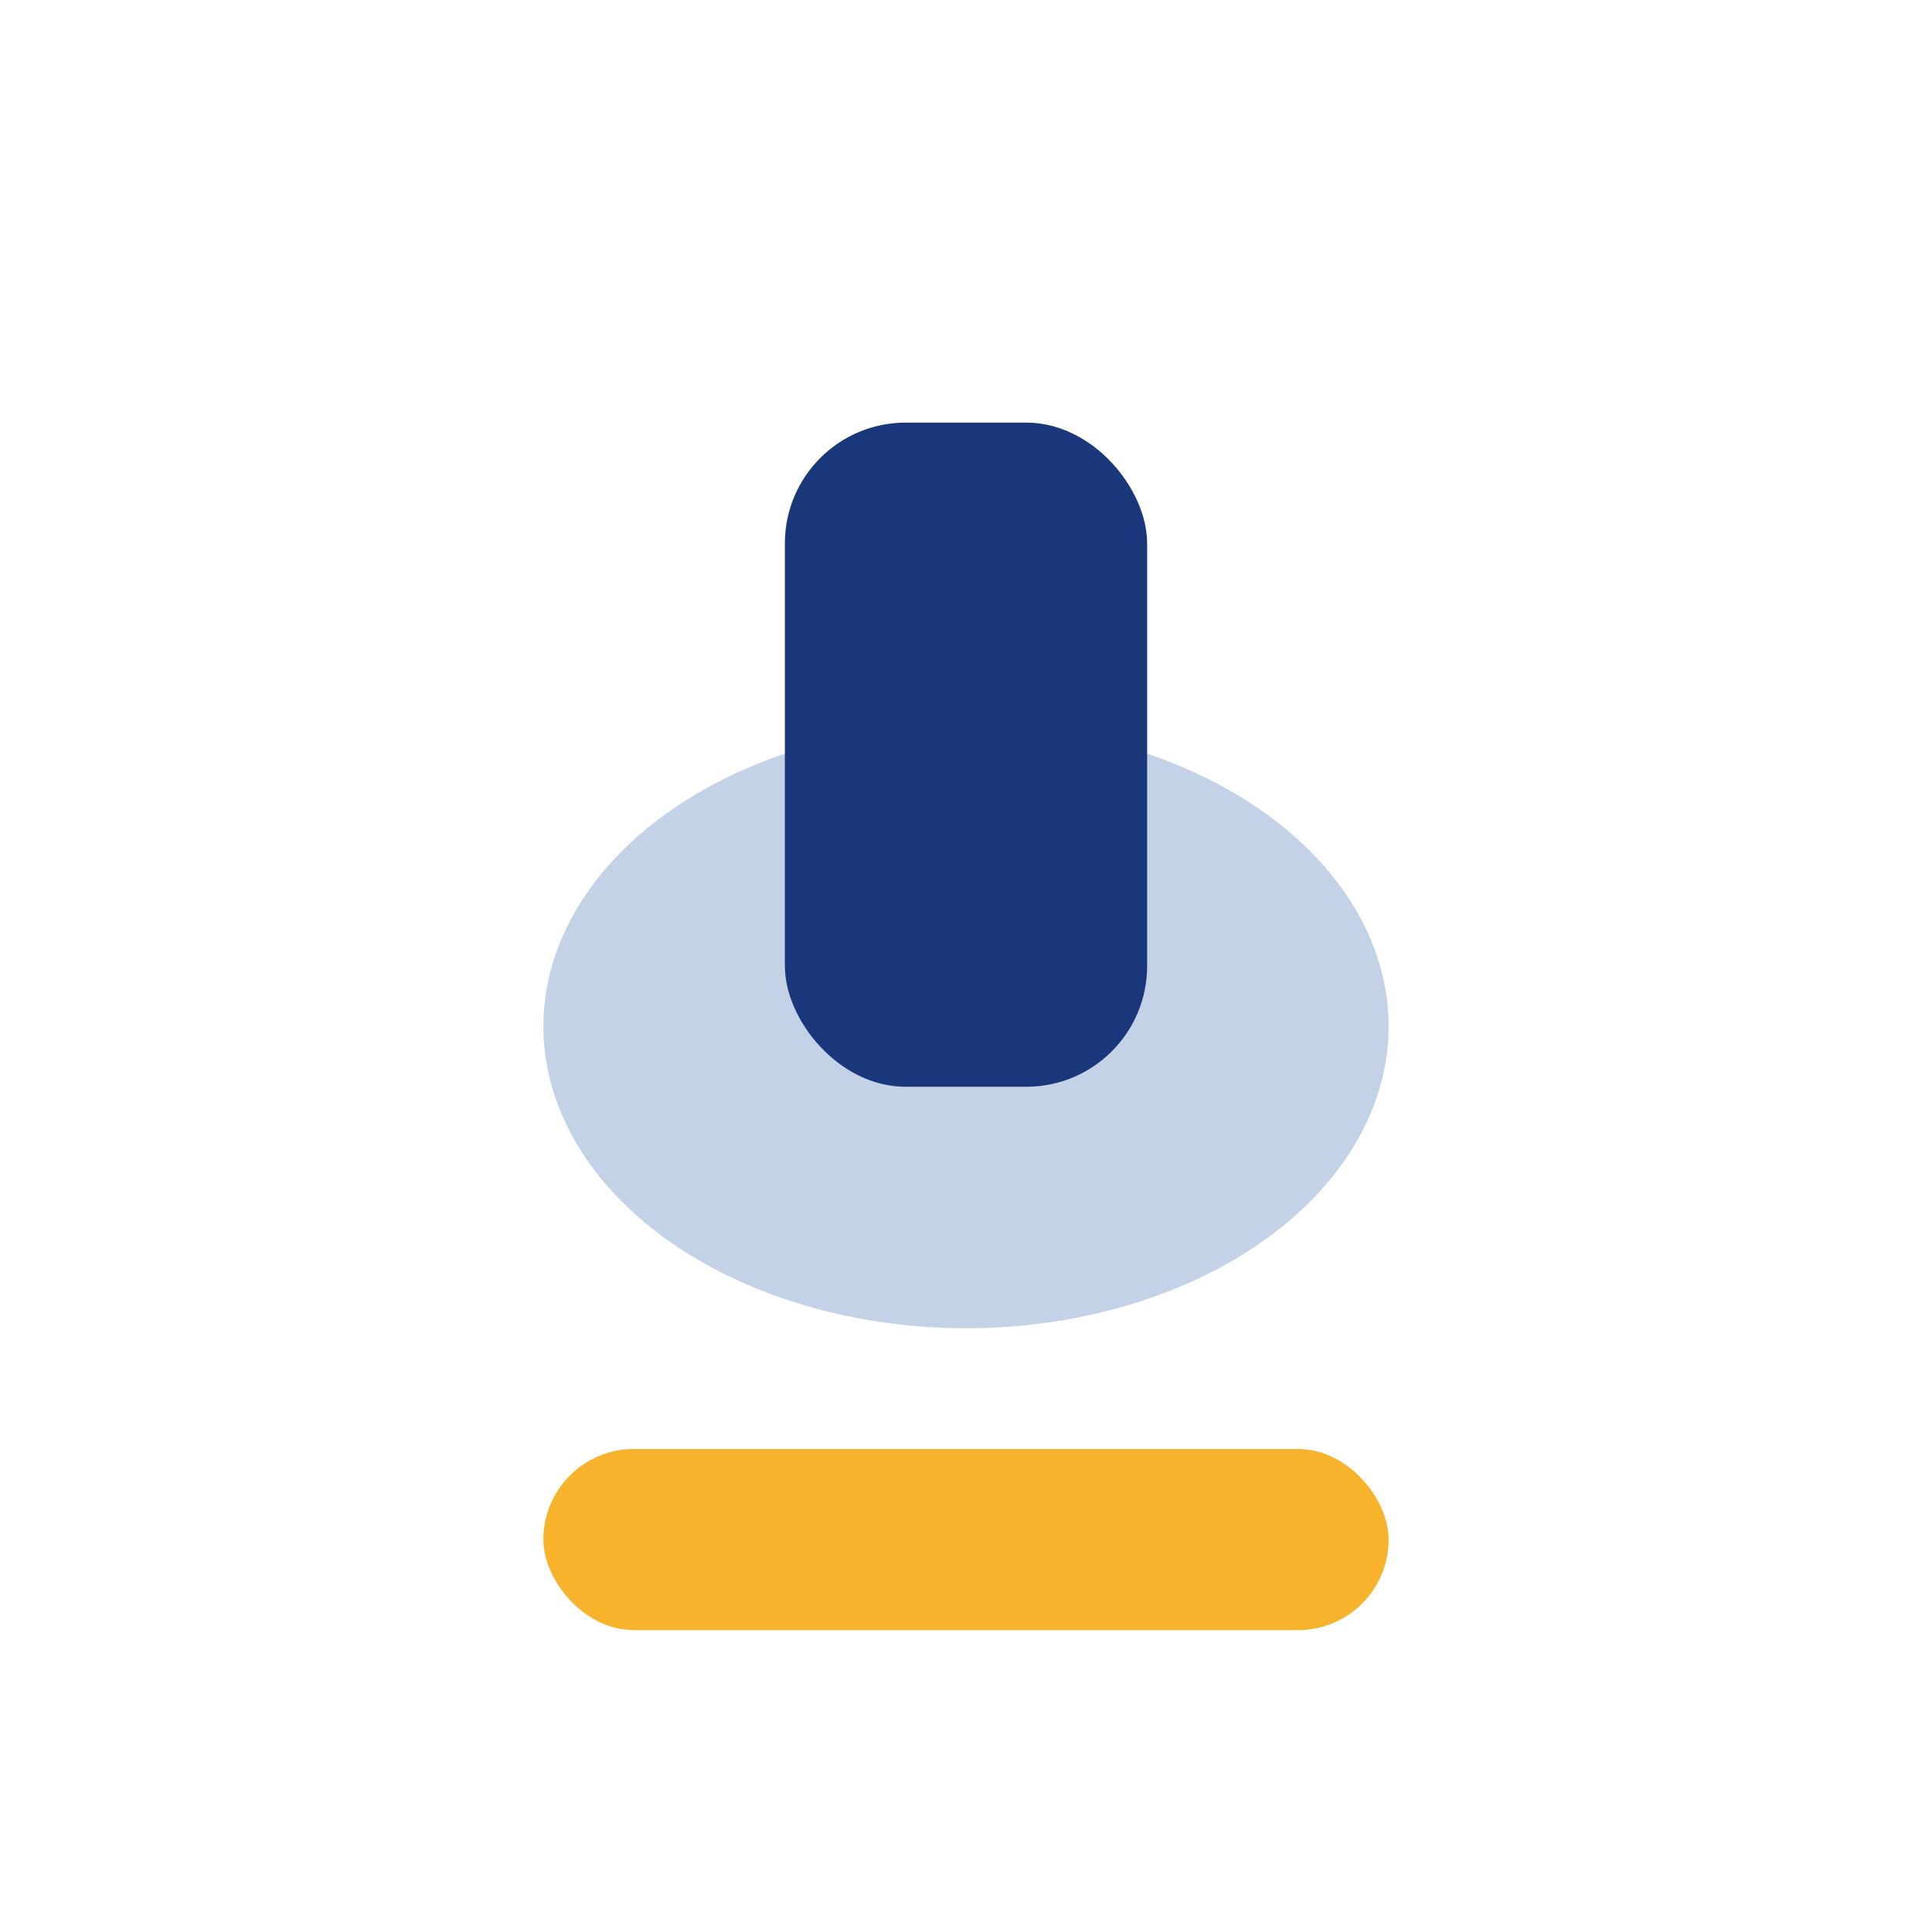
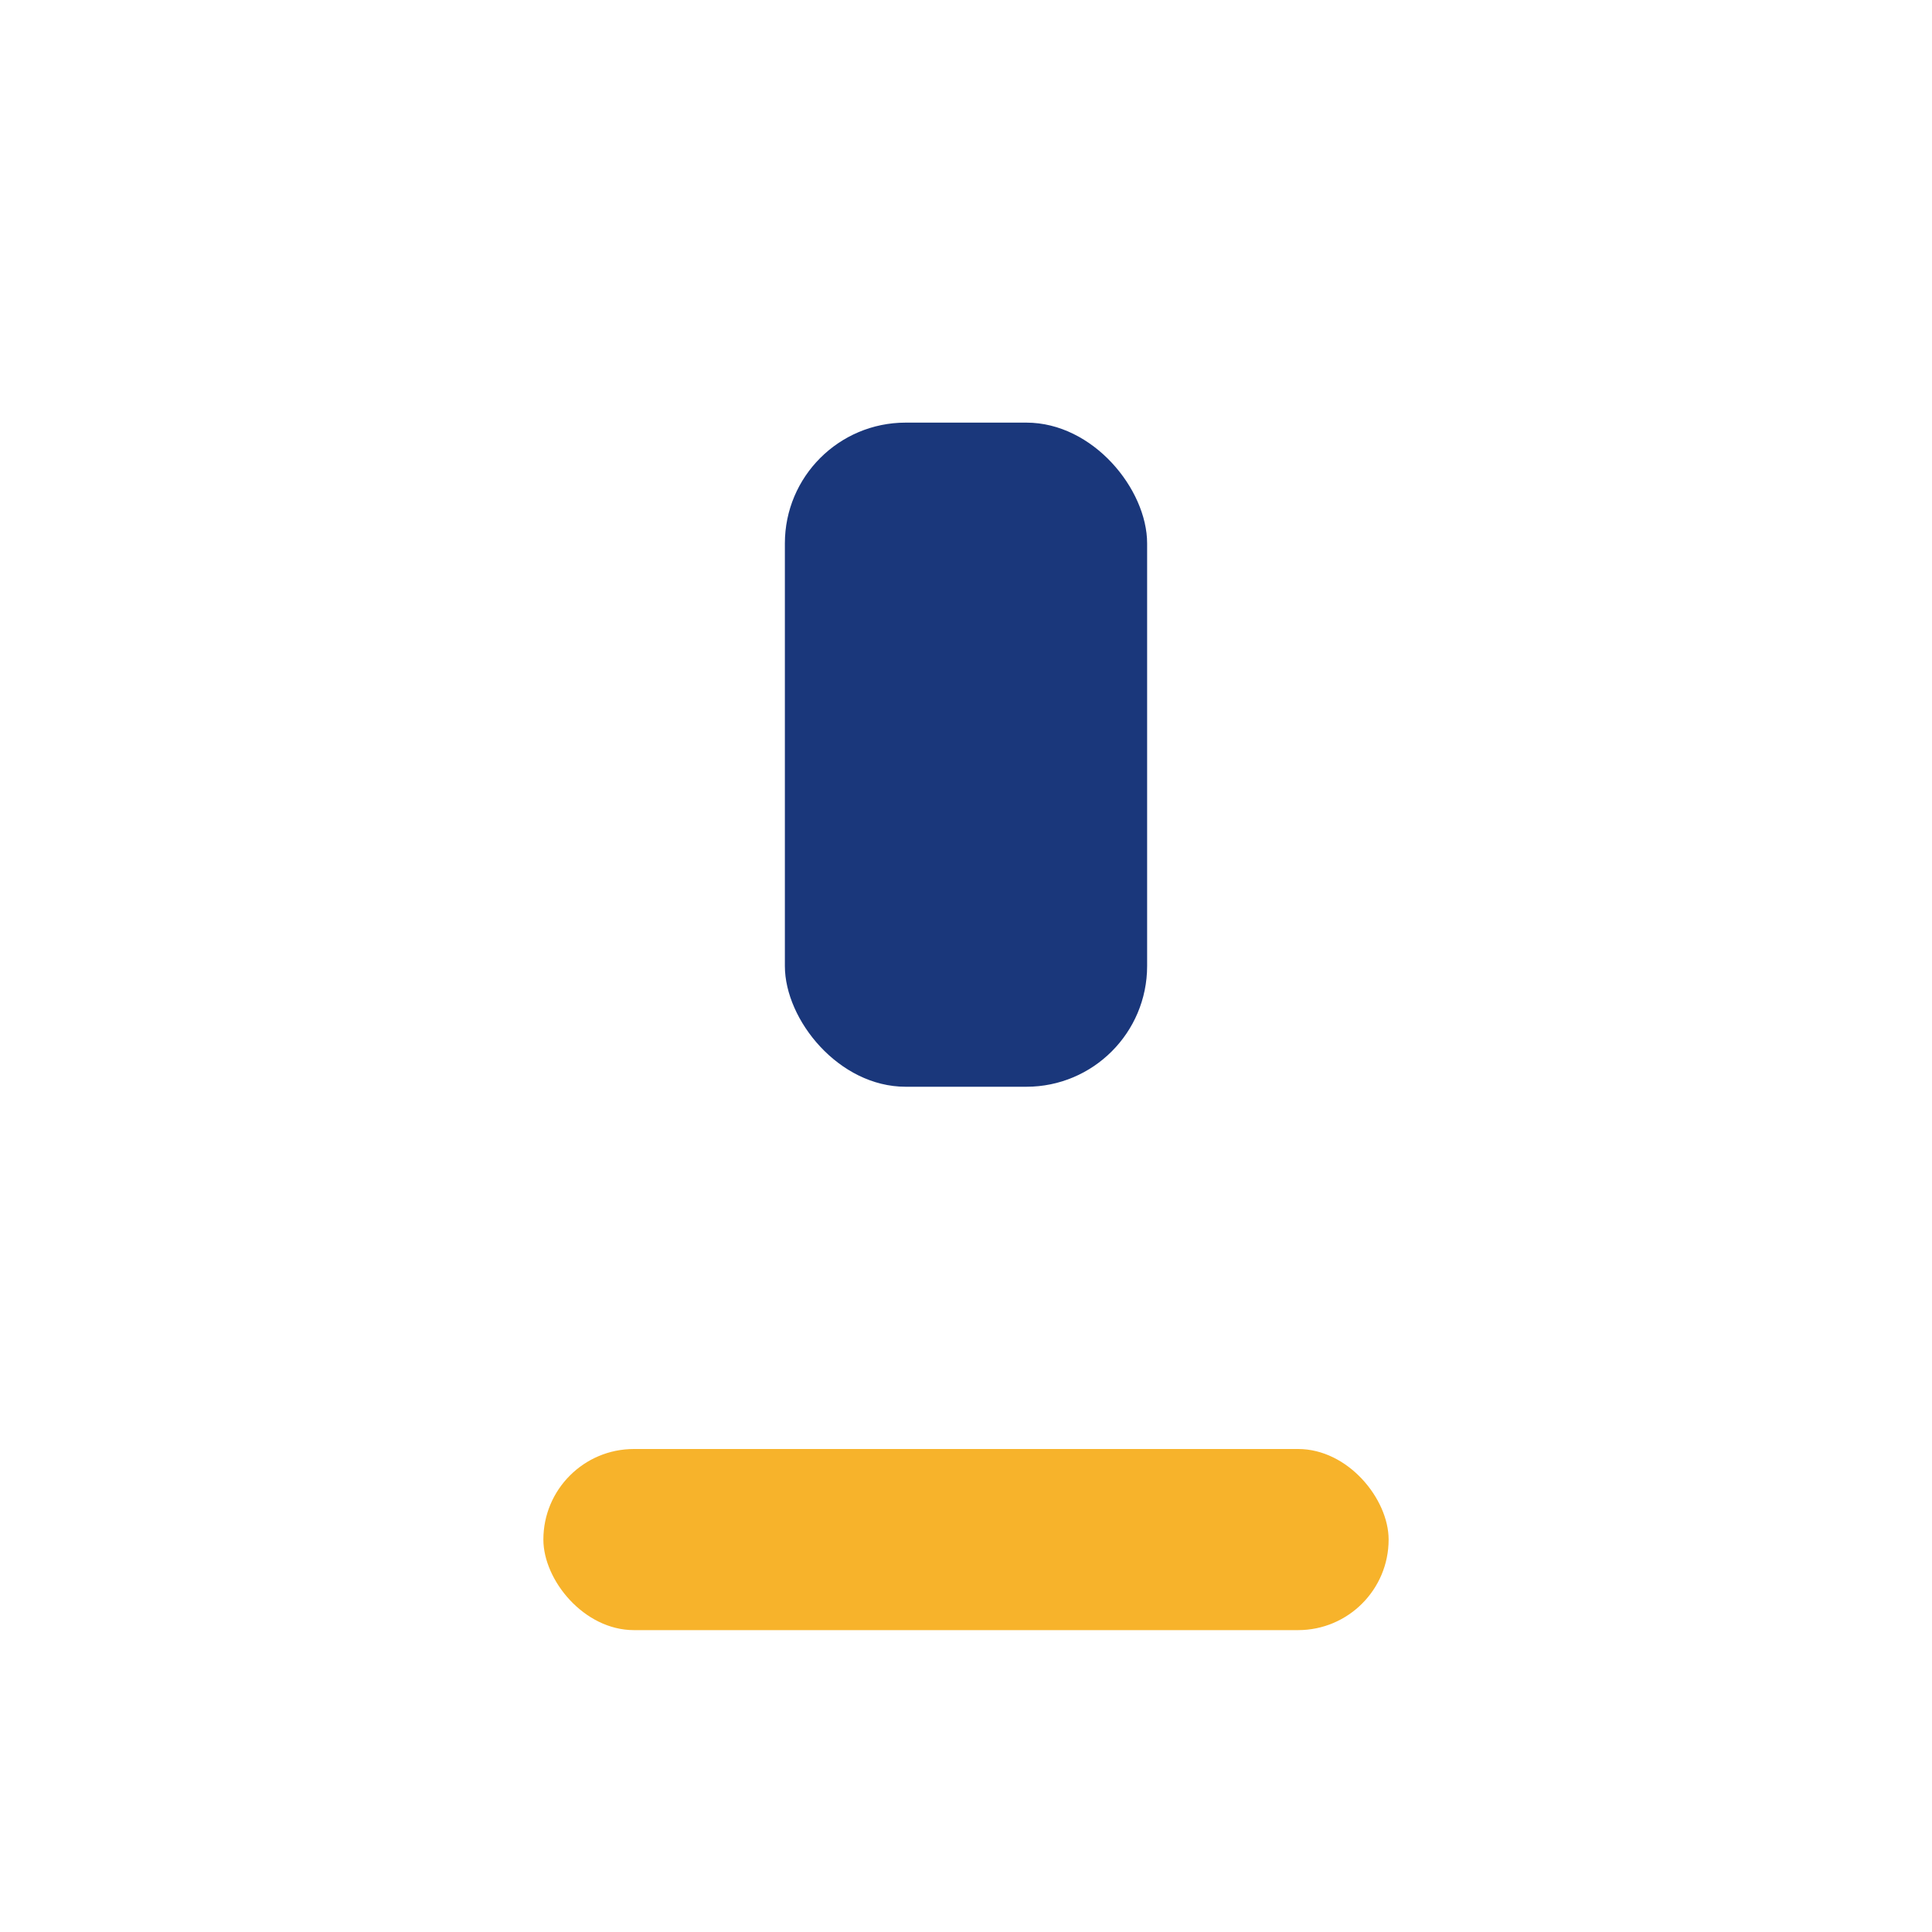
<svg xmlns="http://www.w3.org/2000/svg" width="32" height="32" viewBox="0 0 32 32">
-   <ellipse cx="16" cy="17" rx="7" ry="5" fill="#C4D2E8" />
  <rect x="13" y="7" width="6" height="11" rx="2" fill="#1A377B" />
  <rect x="9" y="24" width="14" height="3" rx="1.5" fill="#F7B32B" />
</svg>